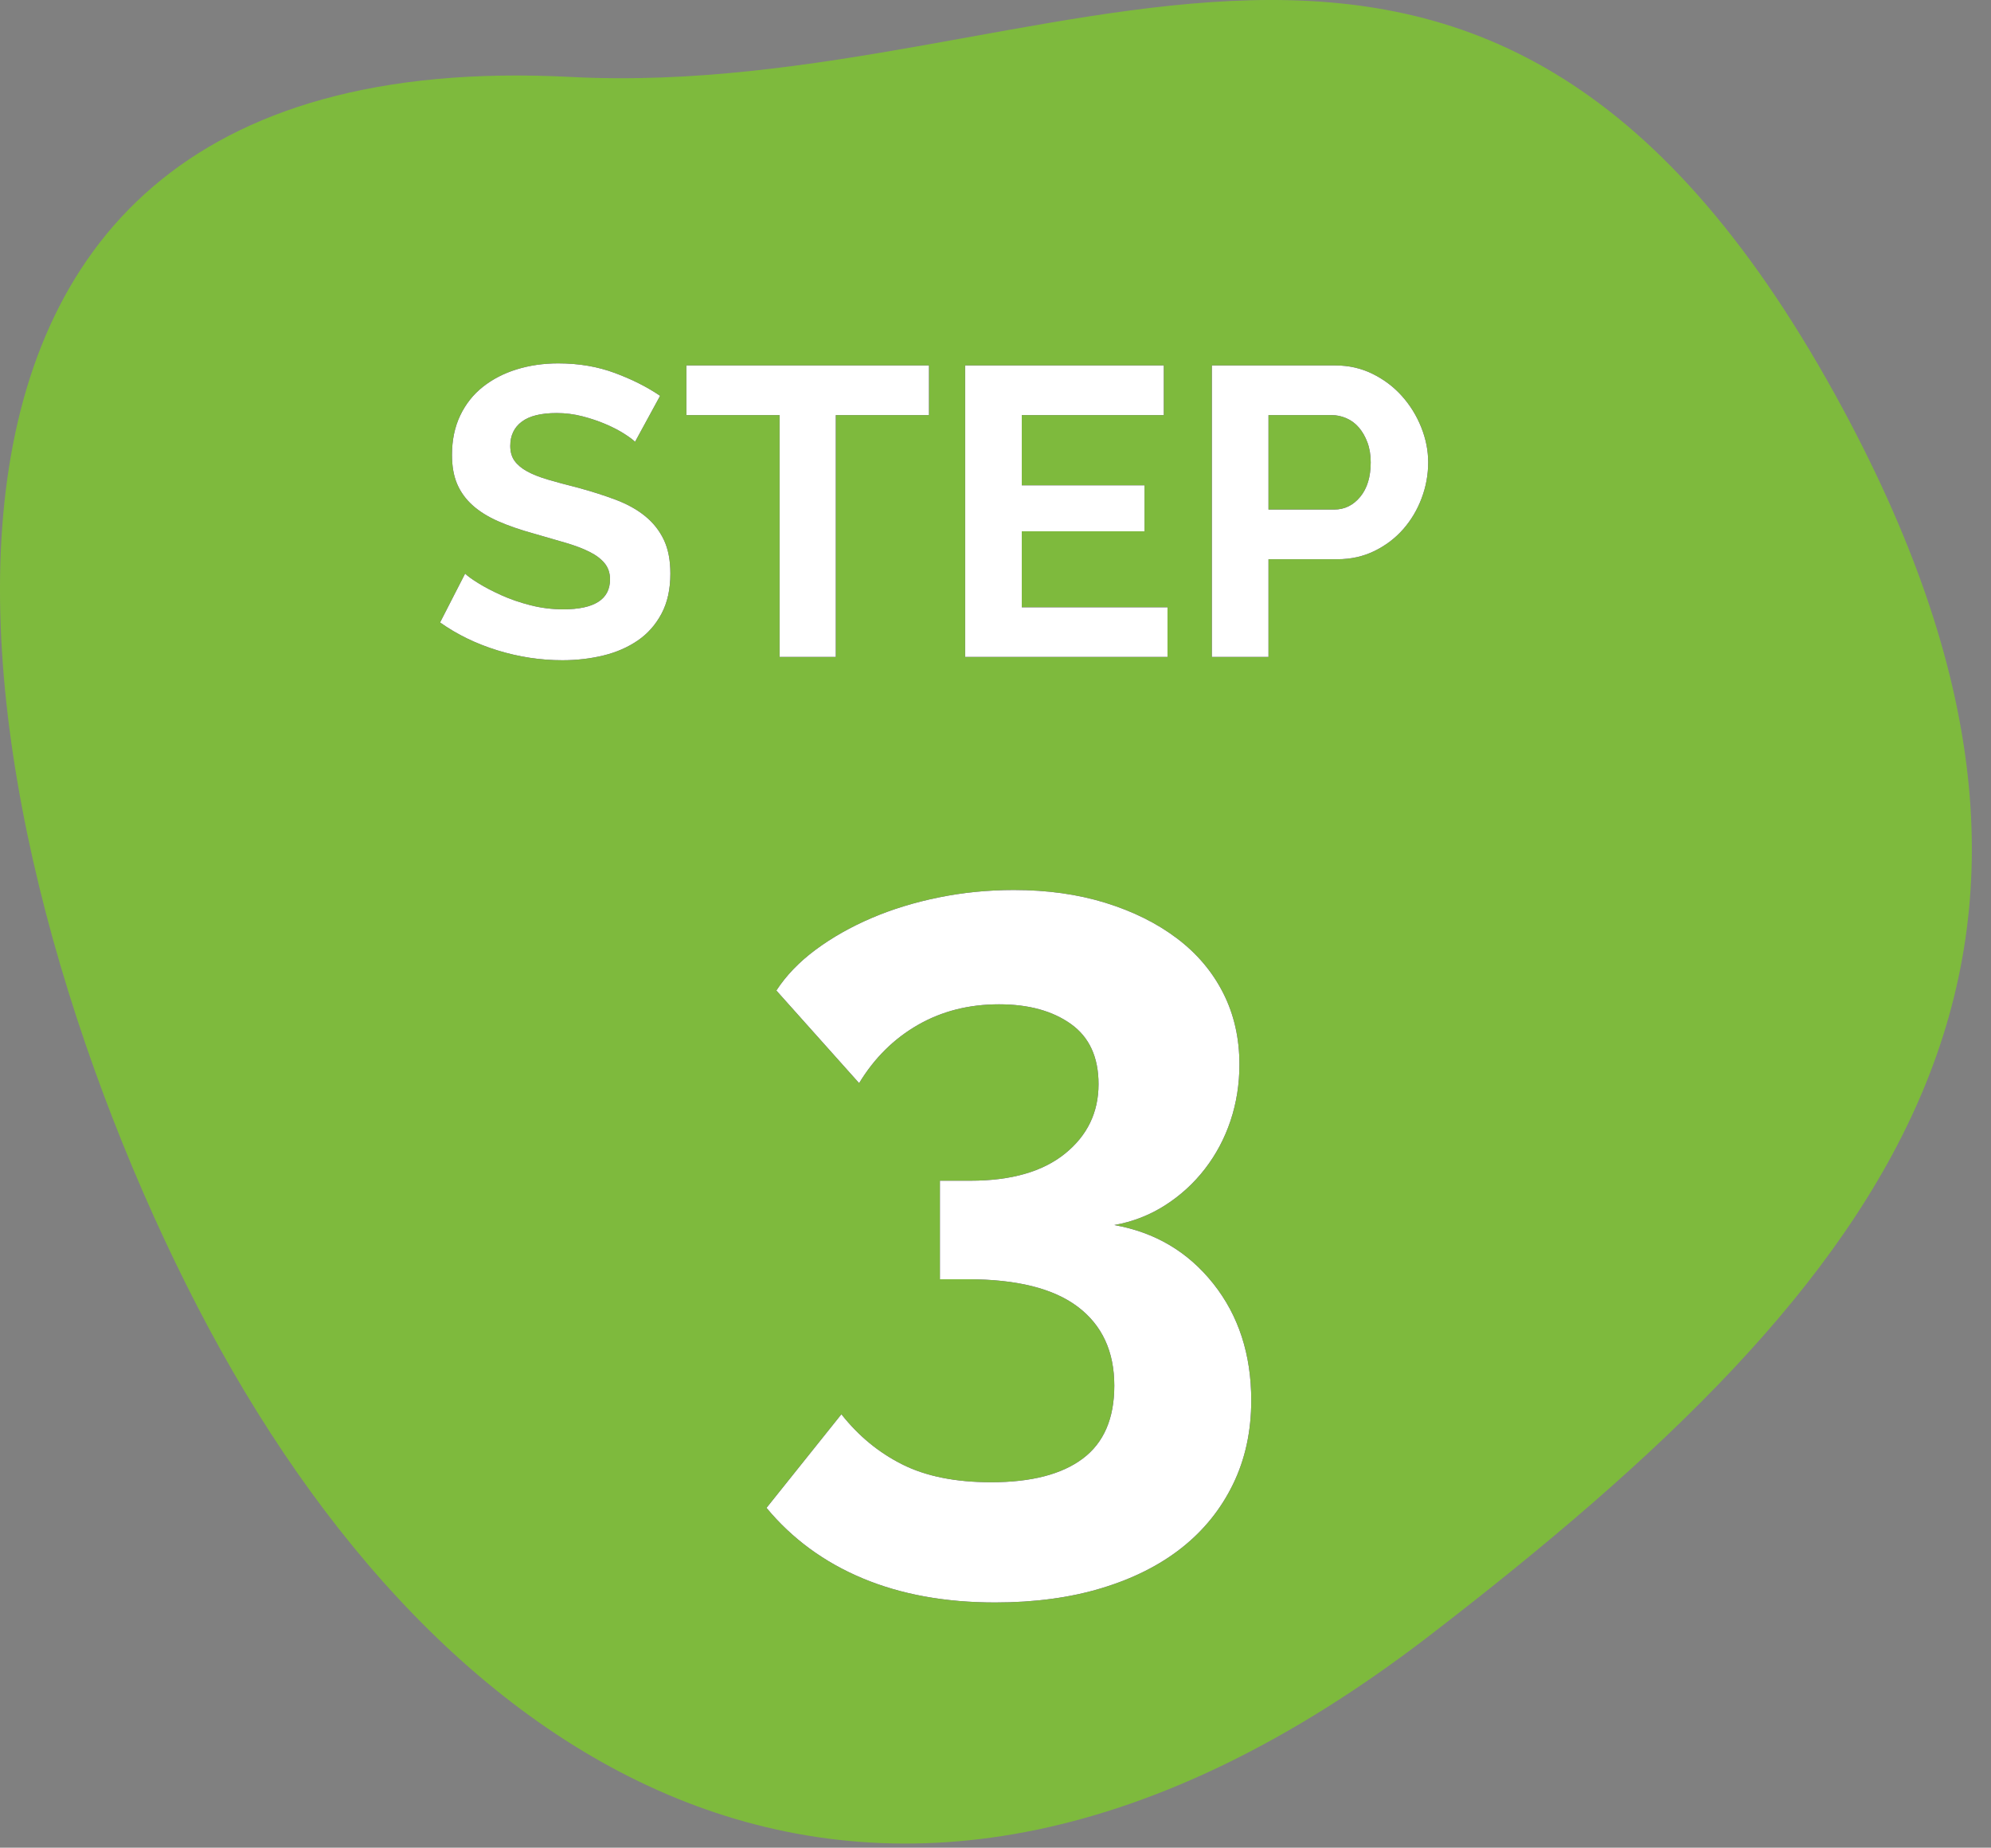
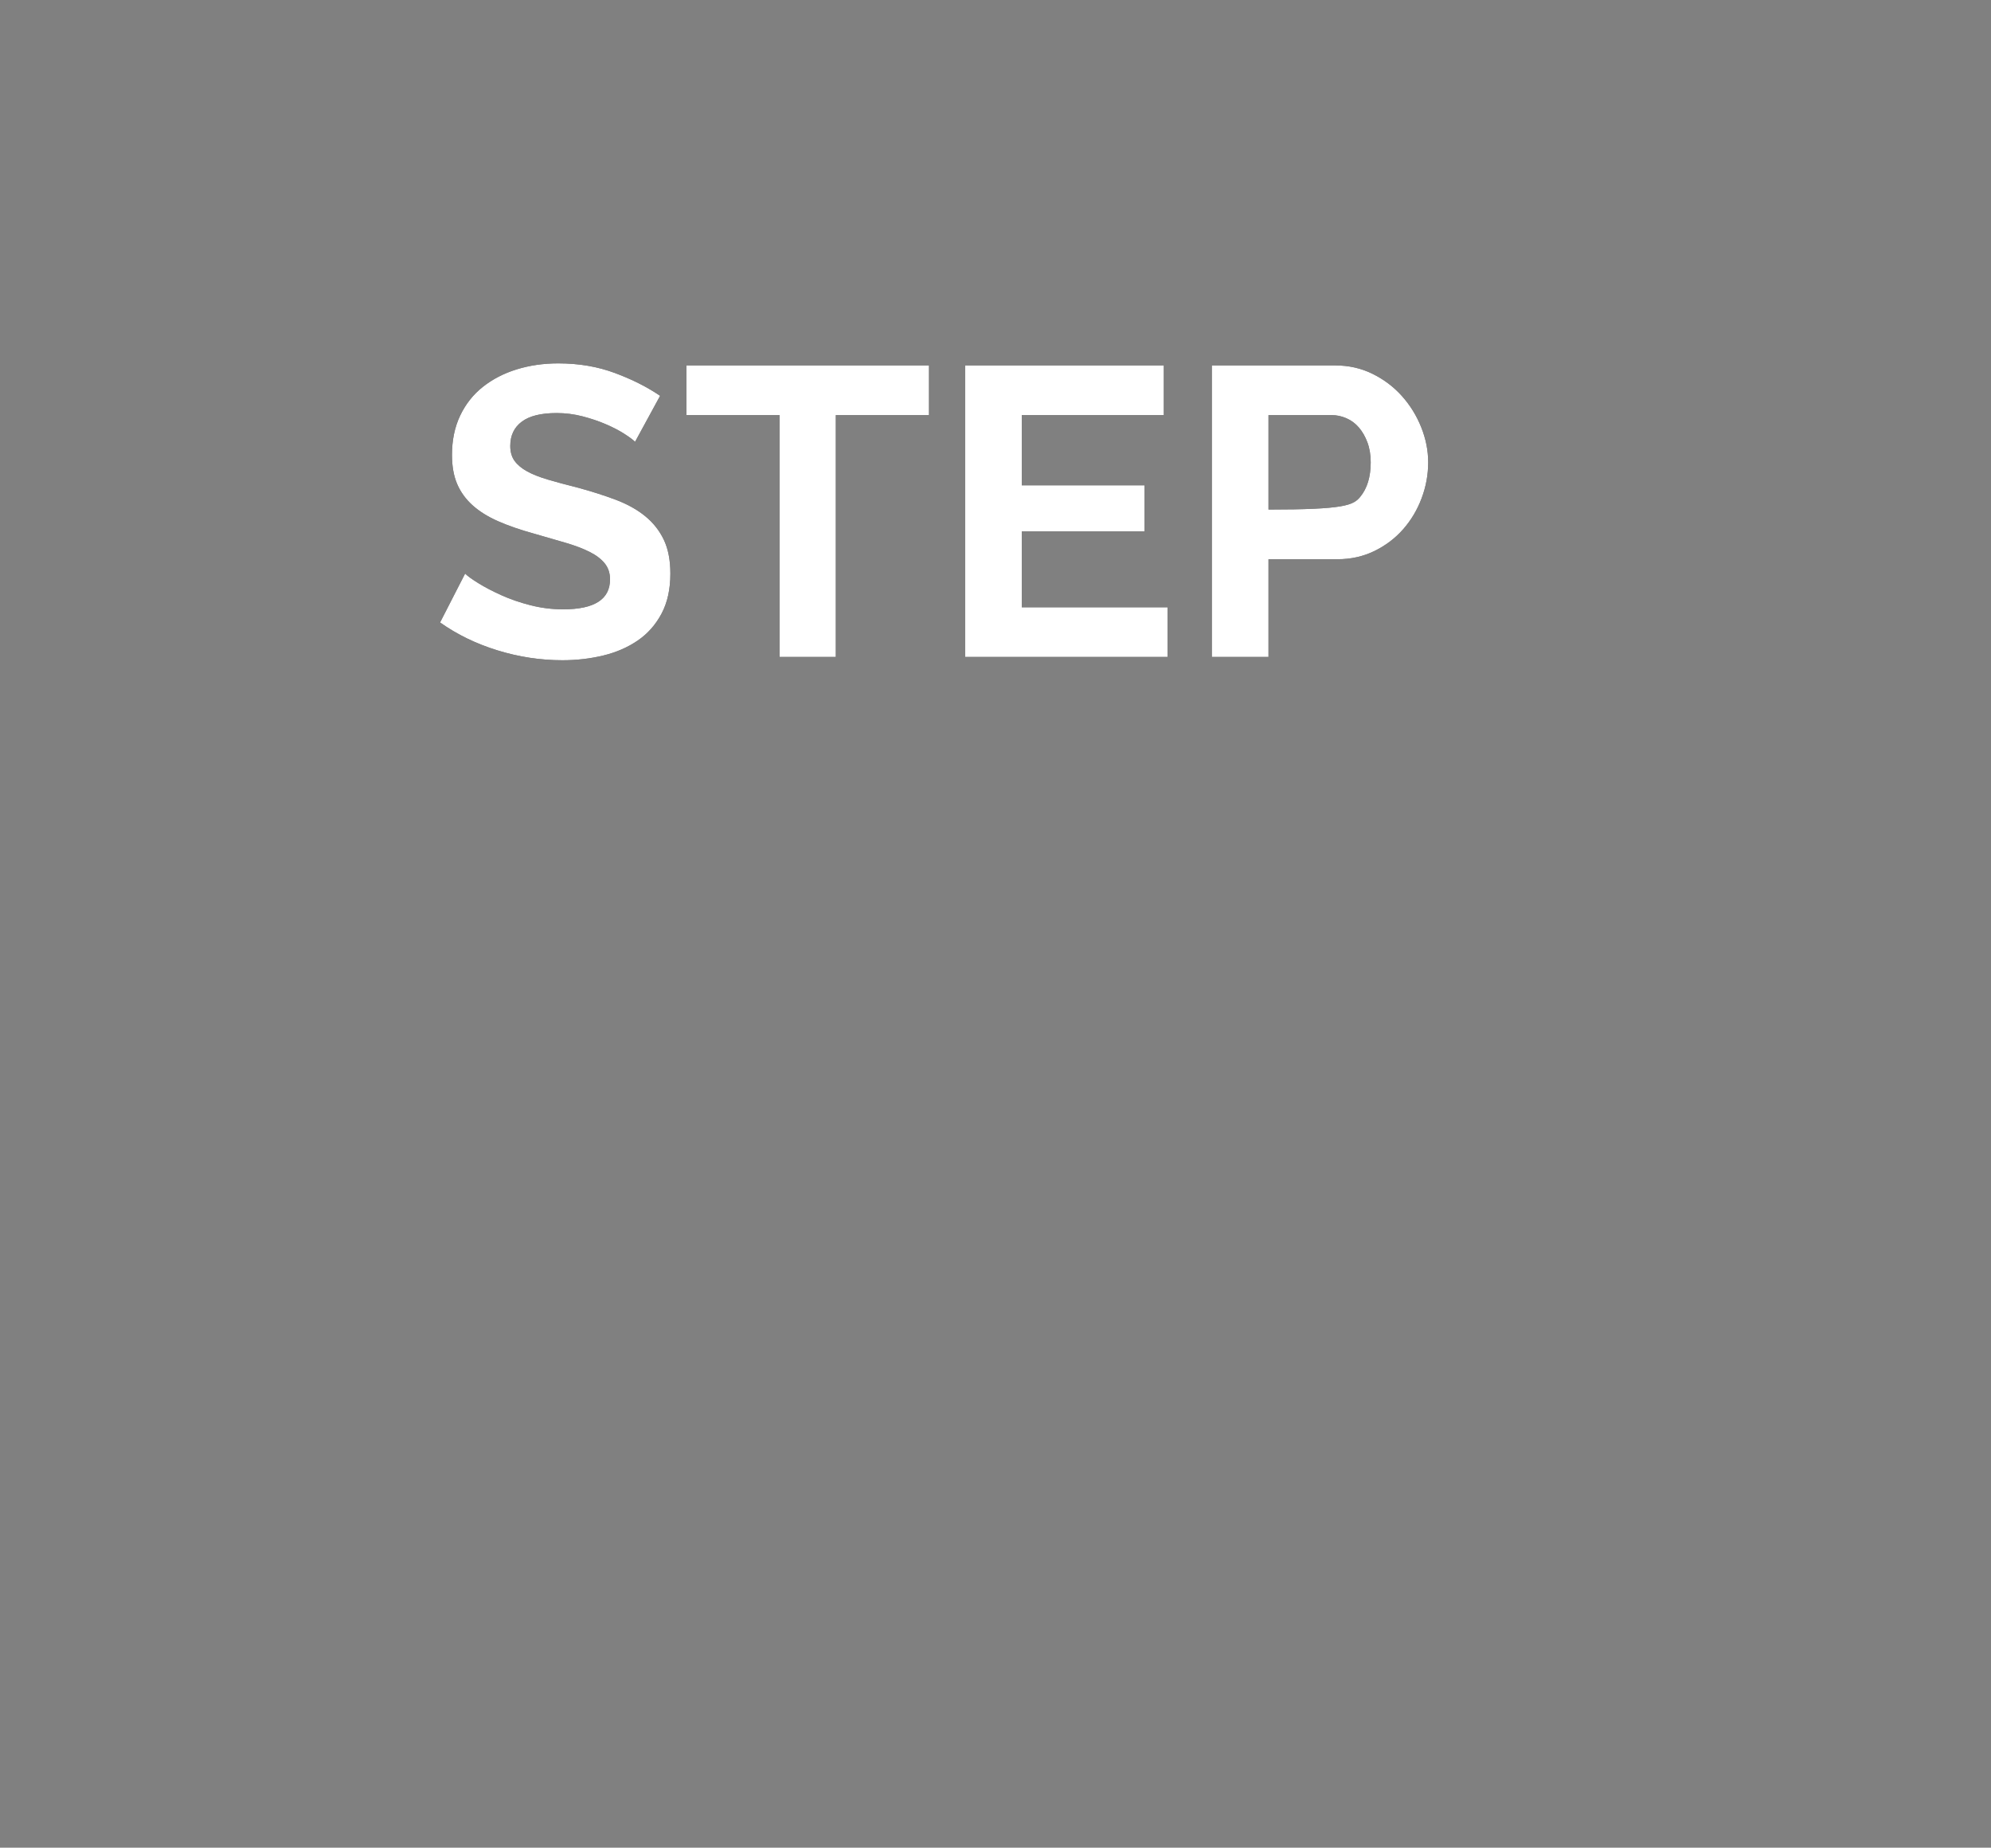
<svg xmlns="http://www.w3.org/2000/svg" xmlns:xlink="http://www.w3.org/1999/xlink" width="97px" height="90px" viewBox="0 0 97 90" version="1.1">
  <rect x="0" y="0" width="97" height="90" fill="#808080" stroke="none" />
  <title>step3</title>
  <desc>Created with Sketch.</desc>
  <defs>
-     <path d="M9.94,8.52 C9.847,8.427 9.677,8.3 9.43,8.14 C9.183,7.98 8.883,7.823 8.53,7.67 C8.177,7.517 7.793,7.387 7.38,7.28 C6.967,7.173 6.547,7.12 6.12,7.12 C5.36,7.12 4.793,7.26 4.42,7.54 C4.047,7.82 3.86,8.213 3.86,8.72 C3.86,9.013 3.93,9.257 4.07,9.45 C4.21,9.643 4.413,9.813 4.68,9.96 C4.947,10.107 5.283,10.24 5.69,10.36 C6.097,10.48 6.567,10.607 7.1,10.74 C7.793,10.927 8.423,11.127 8.99,11.34 C9.557,11.553 10.037,11.82 10.43,12.14 C10.823,12.46 11.127,12.843 11.34,13.29 C11.553,13.737 11.66,14.287 11.66,14.94 C11.66,15.7 11.517,16.35 11.23,16.89 C10.943,17.43 10.557,17.867 10.07,18.2 C9.583,18.533 9.023,18.777 8.39,18.93 C7.757,19.083 7.093,19.16 6.4,19.16 C5.333,19.16 4.28,19 3.24,18.68 C2.2,18.36 1.267,17.907 0.44,17.32 L1.66,14.94 C1.78,15.06 1.997,15.217 2.31,15.41 C2.623,15.603 2.993,15.797 3.42,15.99 C3.847,16.183 4.32,16.347 4.84,16.48 C5.36,16.613 5.893,16.68 6.44,16.68 C7.96,16.68 8.72,16.193 8.72,15.22 C8.72,14.913 8.633,14.653 8.46,14.44 C8.287,14.227 8.04,14.04 7.72,13.88 C7.4,13.72 7.013,13.573 6.56,13.44 C6.107,13.307 5.6,13.16 5.04,13 C4.36,12.813 3.77,12.61 3.27,12.39 C2.77,12.17 2.353,11.91 2.02,11.61 C1.687,11.31 1.437,10.963 1.27,10.57 C1.103,10.177 1.02,9.707 1.02,9.16 C1.02,8.44 1.153,7.8 1.42,7.24 C1.687,6.68 2.057,6.213 2.53,5.84 C3.003,5.467 3.553,5.183 4.18,4.99 C4.807,4.797 5.48,4.7 6.2,4.7 C7.2,4.7 8.12,4.857 8.96,5.17 C9.8,5.483 10.533,5.853 11.16,6.28 L9.94,8.52 Z M24.26,7.22 L19.72,7.22 L19.72,19 L16.98,19 L16.98,7.22 L12.44,7.22 L12.44,4.8 L24.26,4.8 L24.26,7.22 Z M35.88,16.58 L35.88,19 L26.02,19 L26.02,4.8 L35.7,4.8 L35.7,7.22 L28.78,7.22 L28.78,10.64 L34.76,10.64 L34.76,12.88 L28.78,12.88 L28.78,16.58 L35.88,16.58 Z M38.04,19 L38.04,4.8 L44.06,4.8 C44.713,4.8 45.317,4.937 45.87,5.21 C46.423,5.483 46.9,5.843 47.3,6.29 C47.7,6.737 48.013,7.243 48.24,7.81 C48.467,8.377 48.58,8.947 48.58,9.52 C48.58,10.12 48.473,10.703 48.26,11.27 C48.047,11.837 47.747,12.34 47.36,12.78 C46.973,13.22 46.507,13.573 45.96,13.84 C45.413,14.107 44.813,14.24 44.16,14.24 L40.8,14.24 L40.8,19 L38.04,19 Z M40.8,11.82 L44,11.82 C44.507,11.82 44.93,11.613 45.27,11.2 C45.61,10.787 45.78,10.227 45.78,9.52 C45.78,9.16 45.727,8.837 45.62,8.55 C45.513,8.263 45.373,8.02 45.2,7.82 C45.027,7.62 44.823,7.47 44.59,7.37 C44.357,7.27 44.12,7.22 43.88,7.22 L40.8,7.22 L40.8,11.82 Z" id="path-1" />
-     <path d="M18.288,33.672 C20.272,34.024 21.88,34.976 23.112,36.528 C24.344,38.08 24.96,39.976 24.96,42.216 C24.96,43.72 24.664,45.08 24.072,46.296 C23.48,47.512 22.648,48.544 21.576,49.392 C20.504,50.24 19.2,50.896 17.664,51.36 C16.128,51.824 14.4,52.056 12.48,52.056 C10.048,52.056 7.896,51.664 6.024,50.88 C4.152,50.096 2.592,48.952 1.344,47.448 L4.992,42.888 C5.824,43.944 6.816,44.76 7.968,45.336 C9.12,45.912 10.56,46.2 12.288,46.2 C14.24,46.2 15.728,45.816 16.752,45.048 C17.776,44.28 18.288,43.096 18.288,41.496 C18.288,39.832 17.696,38.552 16.512,37.656 C15.328,36.76 13.536,36.312 11.136,36.312 L9.792,36.312 L9.792,31.512 L11.28,31.512 C13.264,31.512 14.8,31.072 15.888,30.192 C16.976,29.312 17.52,28.184 17.52,26.808 C17.52,25.496 17.072,24.52 16.176,23.88 C15.28,23.24 14.112,22.92 12.672,22.92 C11.2,22.92 9.88,23.256 8.712,23.928 C7.544,24.6 6.592,25.544 5.856,26.76 L1.824,22.248 C2.304,21.512 2.944,20.848 3.744,20.256 C4.544,19.664 5.448,19.152 6.456,18.72 C7.464,18.288 8.56,17.952 9.744,17.712 C10.928,17.472 12.144,17.352 13.392,17.352 C15.024,17.352 16.512,17.56 17.856,17.976 C19.2,18.392 20.36,18.968 21.336,19.704 C22.312,20.44 23.064,21.328 23.592,22.368 C24.12,23.408 24.384,24.568 24.384,25.848 C24.384,26.808 24.24,27.72 23.952,28.584 C23.664,29.448 23.248,30.232 22.704,30.936 C22.16,31.64 21.512,32.232 20.76,32.712 C20.008,33.192 19.184,33.512 18.288,33.672 Z" id="path-2" />
+     <path d="M9.94,8.52 C9.847,8.427 9.677,8.3 9.43,8.14 C9.183,7.98 8.883,7.823 8.53,7.67 C8.177,7.517 7.793,7.387 7.38,7.28 C6.967,7.173 6.547,7.12 6.12,7.12 C5.36,7.12 4.793,7.26 4.42,7.54 C4.047,7.82 3.86,8.213 3.86,8.72 C3.86,9.013 3.93,9.257 4.07,9.45 C4.21,9.643 4.413,9.813 4.68,9.96 C4.947,10.107 5.283,10.24 5.69,10.36 C6.097,10.48 6.567,10.607 7.1,10.74 C7.793,10.927 8.423,11.127 8.99,11.34 C9.557,11.553 10.037,11.82 10.43,12.14 C10.823,12.46 11.127,12.843 11.34,13.29 C11.553,13.737 11.66,14.287 11.66,14.94 C11.66,15.7 11.517,16.35 11.23,16.89 C10.943,17.43 10.557,17.867 10.07,18.2 C9.583,18.533 9.023,18.777 8.39,18.93 C7.757,19.083 7.093,19.16 6.4,19.16 C5.333,19.16 4.28,19 3.24,18.68 C2.2,18.36 1.267,17.907 0.44,17.32 L1.66,14.94 C1.78,15.06 1.997,15.217 2.31,15.41 C2.623,15.603 2.993,15.797 3.42,15.99 C3.847,16.183 4.32,16.347 4.84,16.48 C5.36,16.613 5.893,16.68 6.44,16.68 C7.96,16.68 8.72,16.193 8.72,15.22 C8.72,14.913 8.633,14.653 8.46,14.44 C8.287,14.227 8.04,14.04 7.72,13.88 C7.4,13.72 7.013,13.573 6.56,13.44 C6.107,13.307 5.6,13.16 5.04,13 C4.36,12.813 3.77,12.61 3.27,12.39 C2.77,12.17 2.353,11.91 2.02,11.61 C1.687,11.31 1.437,10.963 1.27,10.57 C1.103,10.177 1.02,9.707 1.02,9.16 C1.02,8.44 1.153,7.8 1.42,7.24 C1.687,6.68 2.057,6.213 2.53,5.84 C3.003,5.467 3.553,5.183 4.18,4.99 C4.807,4.797 5.48,4.7 6.2,4.7 C7.2,4.7 8.12,4.857 8.96,5.17 C9.8,5.483 10.533,5.853 11.16,6.28 L9.94,8.52 Z M24.26,7.22 L19.72,7.22 L19.72,19 L16.98,19 L16.98,7.22 L12.44,7.22 L12.44,4.8 L24.26,4.8 L24.26,7.22 Z M35.88,16.58 L35.88,19 L26.02,19 L26.02,4.8 L35.7,4.8 L35.7,7.22 L28.78,7.22 L28.78,10.64 L34.76,10.64 L34.76,12.88 L28.78,12.88 L28.78,16.58 L35.88,16.58 Z M38.04,19 L38.04,4.8 L44.06,4.8 C44.713,4.8 45.317,4.937 45.87,5.21 C46.423,5.483 46.9,5.843 47.3,6.29 C47.7,6.737 48.013,7.243 48.24,7.81 C48.467,8.377 48.58,8.947 48.58,9.52 C48.58,10.12 48.473,10.703 48.26,11.27 C48.047,11.837 47.747,12.34 47.36,12.78 C46.973,13.22 46.507,13.573 45.96,13.84 C45.413,14.107 44.813,14.24 44.16,14.24 L40.8,14.24 L40.8,19 L38.04,19 Z M40.8,11.82 C44.507,11.82 44.93,11.613 45.27,11.2 C45.61,10.787 45.78,10.227 45.78,9.52 C45.78,9.16 45.727,8.837 45.62,8.55 C45.513,8.263 45.373,8.02 45.2,7.82 C45.027,7.62 44.823,7.47 44.59,7.37 C44.357,7.27 44.12,7.22 43.88,7.22 L40.8,7.22 L40.8,11.82 Z" id="path-1" />
  </defs>
  <g id="Page-1" stroke="none" stroke-width="1" fill="none" fill-rule="evenodd">
    <g id="step3">
-       <path d="M27.804,3.748 C51.532,4.98 71.849,-12.612 89.421,19.25 C104.442,46.502 92.355,62.202 69.634,79.679 C42.64,100.442 21.361,86.338 9.637,63.682 C-2.087,41.027 -9.825,1.795 27.804,3.748" id="Fill-7" fill="#7EBA3D" fill-rule="nonzero" />
      <g id="STEP" transform="translate(21, 13)">
        <g>
          <use fill="#000000" xlink:href="#path-1" />
          <use fill="#FFFFFF" xlink:href="#path-1" />
        </g>
      </g>
      <g id="3" transform="translate(36, 26)">
        <g>
          <use fill="#000000" xlink:href="#path-2" />
          <use fill="#FFFFFF" xlink:href="#path-2" />
        </g>
      </g>
    </g>
  </g>
</svg>